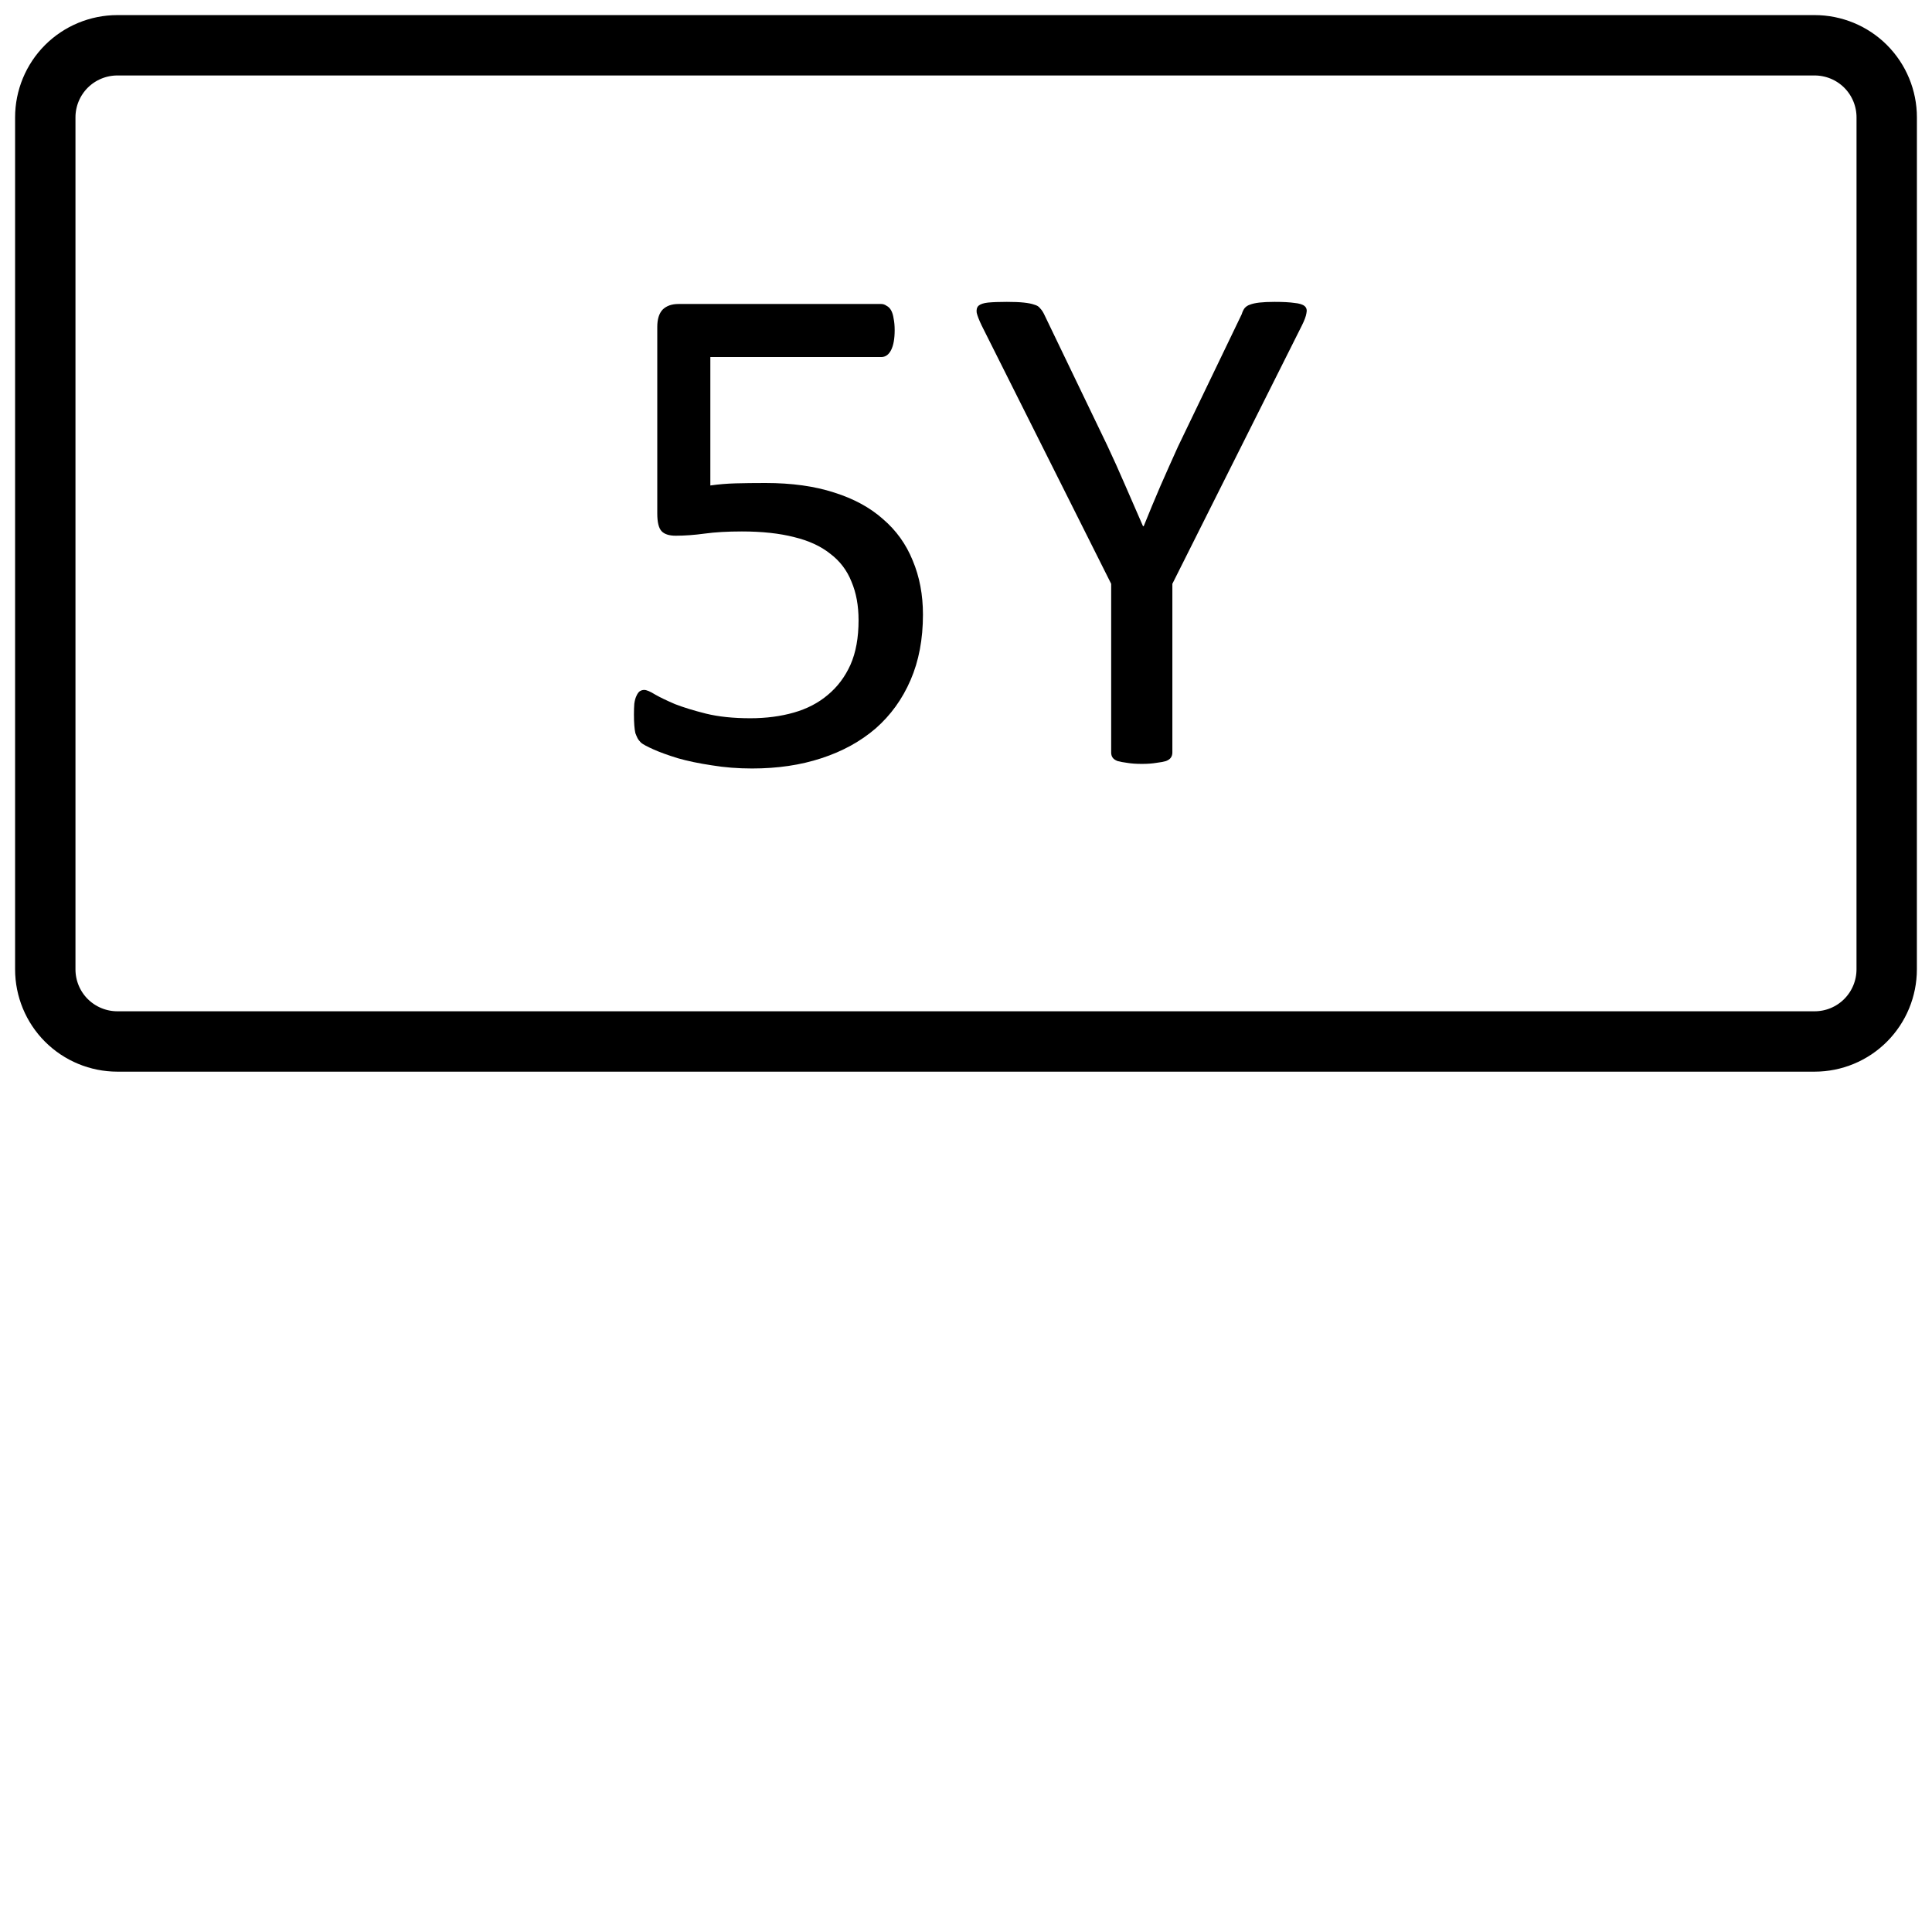
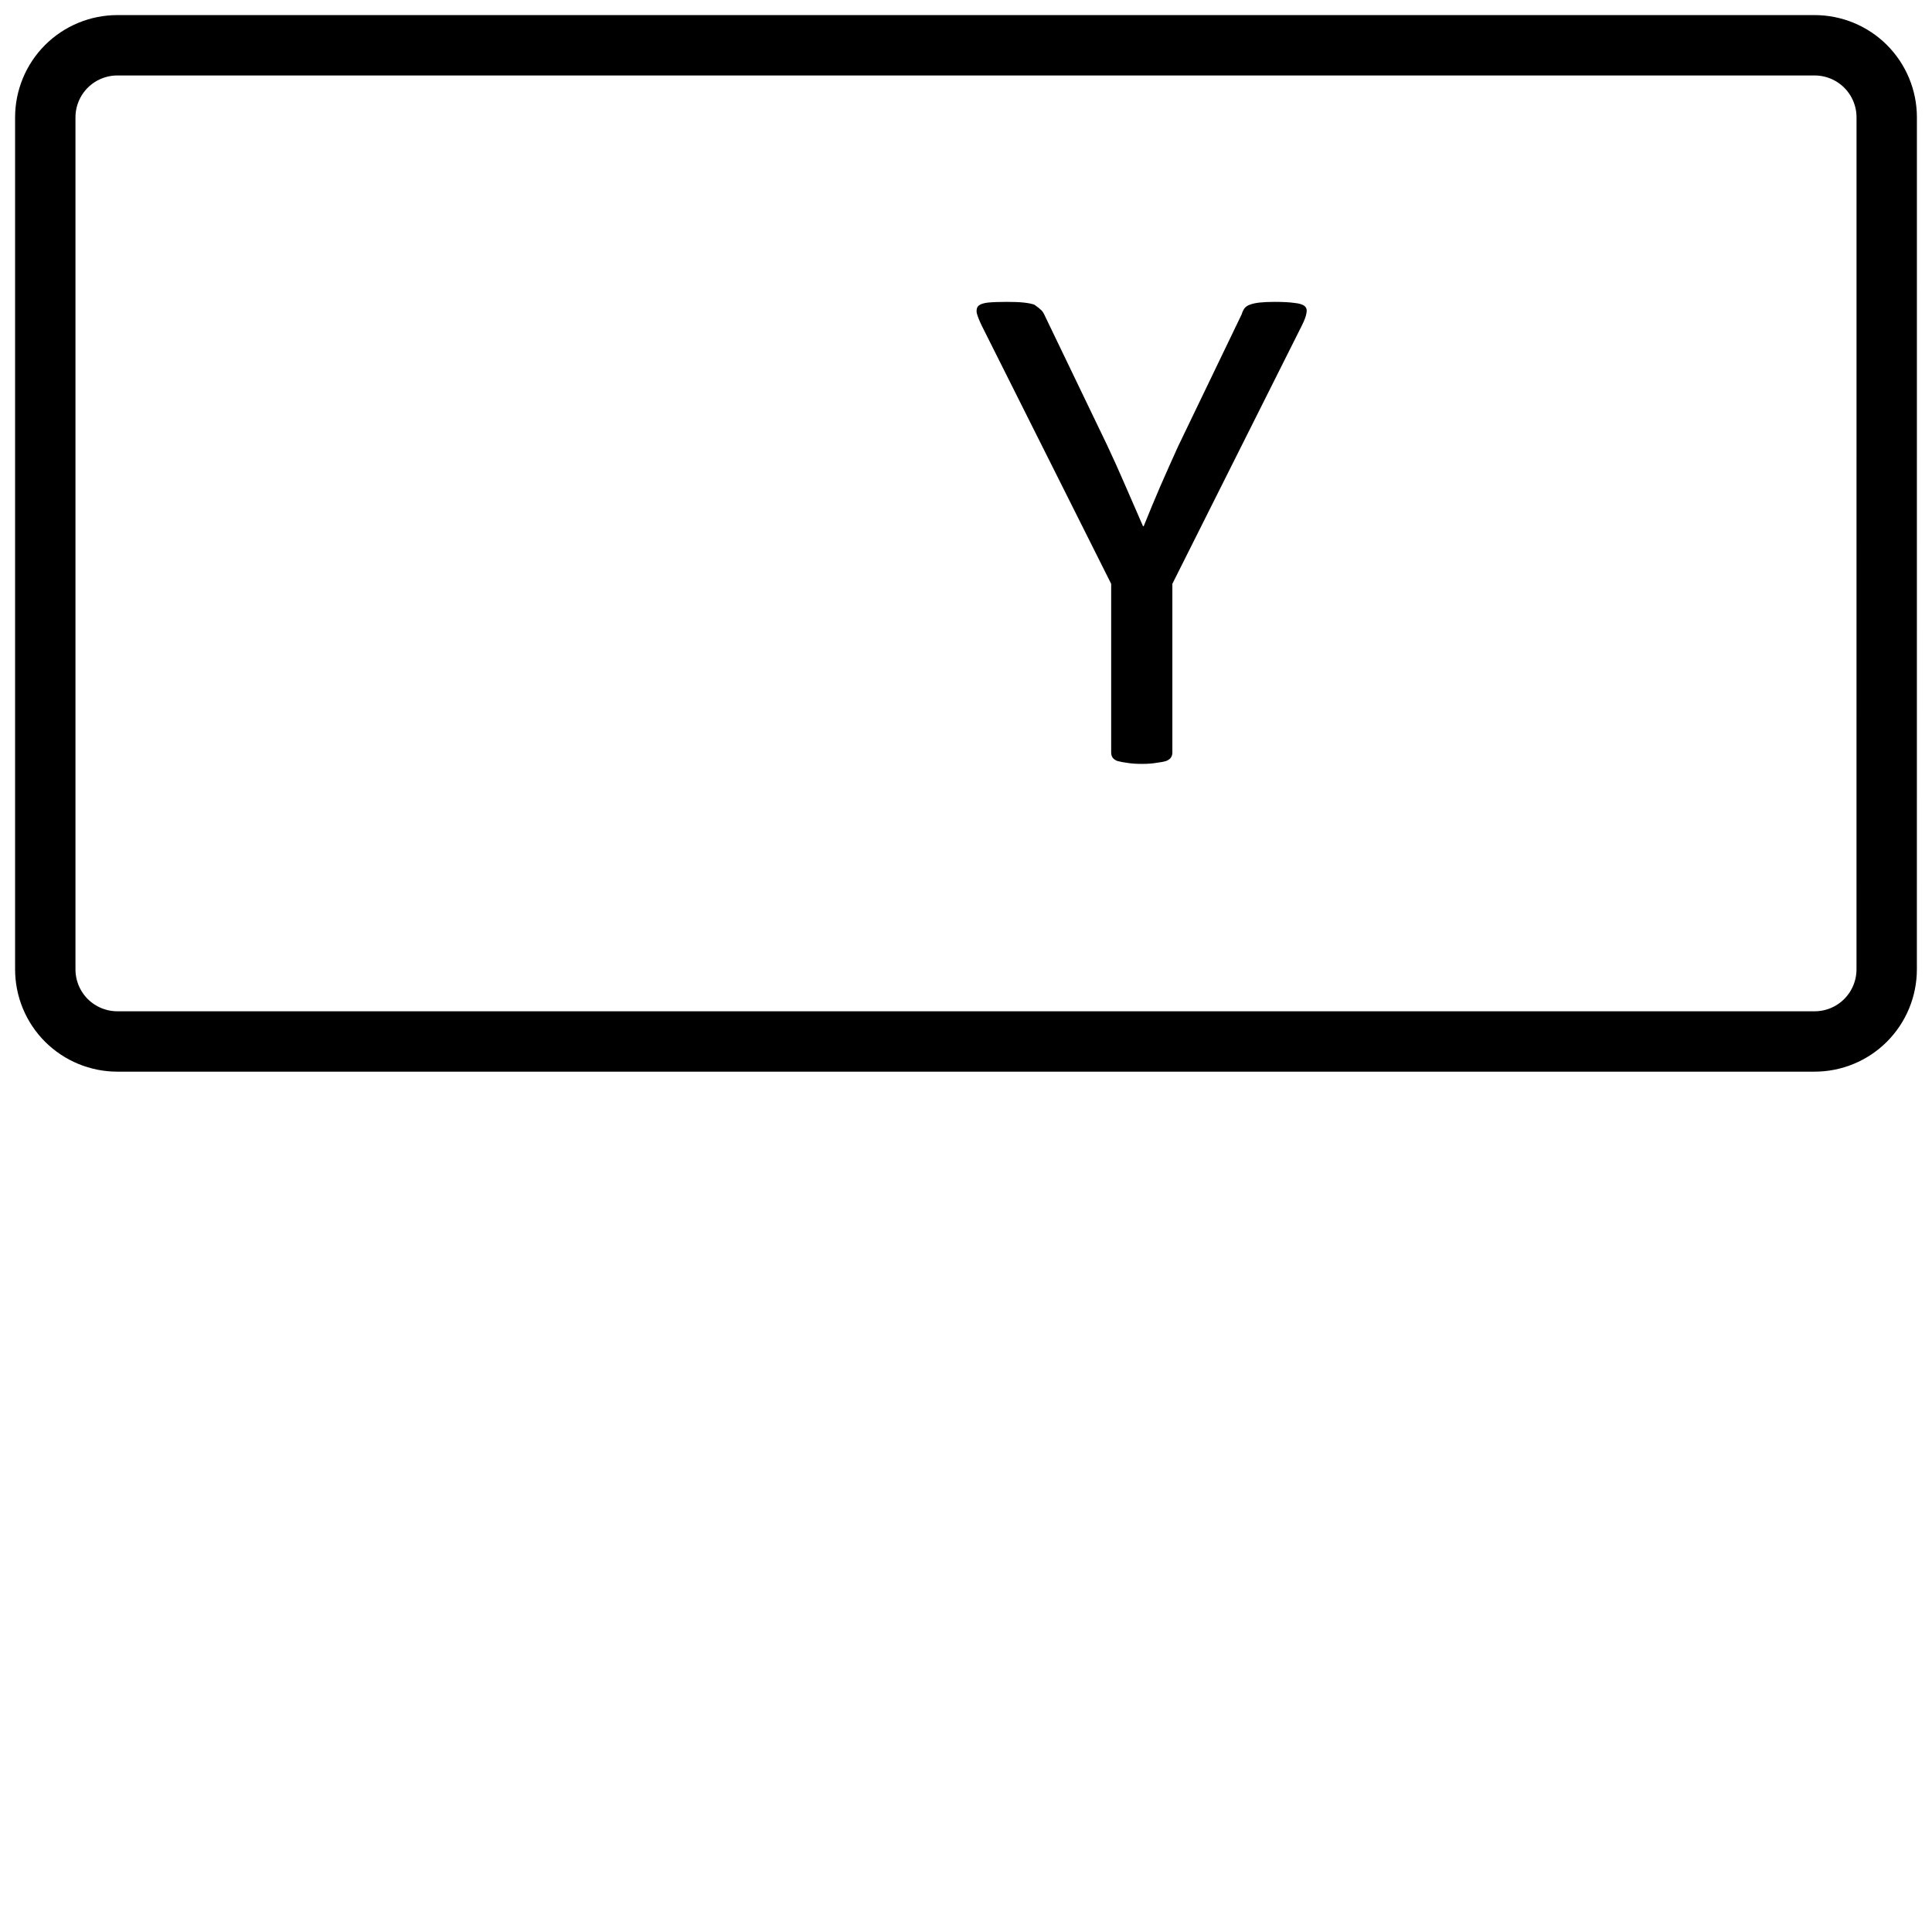
<svg xmlns="http://www.w3.org/2000/svg" width="64" height="64" viewBox="0 0 64 64" fill="none">
  <g clip-path="url(#clip0_1_50)">
    <path d="M62.5 3.888C62.5 3.255 62.248 2.647 61.801 2.199C61.354 1.752 60.745 1.5 60.111 1.5C50.363 1.5 13.637 1.5 3.888 1.5C3.255 1.5 2.647 1.752 2.199 2.199C1.752 2.647 1.5 3.255 1.5 3.888C1.5 9.976 1.5 26.024 1.5 32.112C1.5 32.745 1.752 33.354 2.199 33.801C2.647 34.248 3.255 34.5 3.888 34.5C13.637 34.5 50.363 34.5 60.111 34.5C60.745 34.5 61.353 34.248 61.799 33.801C62.246 33.354 62.499 32.745 62.499 32.112C62.5 26.024 62.5 9.976 62.5 3.888Z" stroke="black" stroke-width="2" stroke-miterlimit="1.5" stroke-linecap="round" stroke-linejoin="round" />
-     <path d="M30.574 20.359C30.574 21.172 30.438 21.895 30.164 22.527C29.891 23.16 29.504 23.695 29.004 24.133C28.504 24.562 27.906 24.891 27.211 25.117C26.523 25.344 25.758 25.457 24.914 25.457C24.445 25.457 24 25.422 23.578 25.352C23.156 25.289 22.781 25.211 22.453 25.117C22.125 25.016 21.855 24.918 21.645 24.824C21.434 24.73 21.297 24.656 21.234 24.602C21.18 24.547 21.141 24.496 21.117 24.449C21.094 24.402 21.07 24.348 21.047 24.285C21.031 24.215 21.02 24.129 21.012 24.027C21.004 23.926 21 23.805 21 23.664C21 23.531 21.004 23.414 21.012 23.312C21.027 23.203 21.051 23.117 21.082 23.055C21.113 22.984 21.148 22.934 21.188 22.902C21.234 22.871 21.285 22.855 21.34 22.855C21.418 22.855 21.539 22.906 21.703 23.008C21.867 23.102 22.086 23.207 22.359 23.324C22.641 23.434 22.984 23.539 23.391 23.641C23.805 23.742 24.293 23.793 24.855 23.793C25.379 23.793 25.859 23.73 26.297 23.605C26.734 23.48 27.109 23.285 27.422 23.02C27.742 22.754 27.992 22.422 28.172 22.023C28.352 21.617 28.441 21.125 28.441 20.547C28.441 20.062 28.363 19.637 28.207 19.27C28.059 18.895 27.824 18.586 27.504 18.344C27.191 18.094 26.793 17.91 26.309 17.793C25.824 17.668 25.246 17.605 24.574 17.605C24.098 17.605 23.688 17.629 23.344 17.676C23 17.723 22.68 17.746 22.383 17.746C22.164 17.746 22.008 17.695 21.914 17.594C21.82 17.492 21.773 17.297 21.773 17.008V10.832C21.773 10.574 21.832 10.383 21.949 10.258C22.074 10.133 22.25 10.07 22.477 10.07H29.191C29.254 10.07 29.312 10.09 29.367 10.129C29.43 10.16 29.48 10.211 29.52 10.281C29.559 10.352 29.586 10.441 29.602 10.551C29.625 10.66 29.637 10.789 29.637 10.938C29.637 11.219 29.598 11.438 29.52 11.594C29.441 11.75 29.332 11.828 29.191 11.828H23.531V16.082C23.805 16.043 24.082 16.02 24.363 16.012C24.652 16.004 24.984 16 25.359 16C26.227 16 26.984 16.105 27.633 16.316C28.281 16.52 28.82 16.812 29.25 17.195C29.688 17.57 30.016 18.027 30.234 18.566C30.461 19.105 30.574 19.703 30.574 20.359Z" fill="black" />
-     <path d="M38.836 19.34V24.93C38.836 24.992 38.82 25.047 38.789 25.094C38.758 25.141 38.703 25.18 38.625 25.211C38.547 25.234 38.441 25.254 38.309 25.27C38.176 25.293 38.016 25.305 37.828 25.305C37.633 25.305 37.469 25.293 37.336 25.27C37.211 25.254 37.105 25.234 37.02 25.211C36.941 25.18 36.887 25.141 36.855 25.094C36.824 25.047 36.809 24.992 36.809 24.93V19.34L32.52 10.785C32.434 10.605 32.379 10.465 32.355 10.363C32.34 10.262 32.359 10.184 32.414 10.129C32.477 10.074 32.582 10.039 32.73 10.023C32.887 10.008 33.094 10 33.352 10C33.586 10 33.773 10.008 33.914 10.023C34.062 10.039 34.18 10.062 34.266 10.094C34.352 10.117 34.414 10.156 34.453 10.211C34.5 10.258 34.543 10.32 34.582 10.398L36.68 14.758C36.875 15.172 37.07 15.605 37.266 16.059C37.461 16.512 37.66 16.969 37.863 17.43H37.887C38.066 16.984 38.25 16.543 38.438 16.105C38.633 15.66 38.828 15.223 39.023 14.793L41.133 10.41C41.156 10.332 41.188 10.266 41.227 10.211C41.273 10.156 41.332 10.117 41.402 10.094C41.48 10.062 41.586 10.039 41.719 10.023C41.852 10.008 42.02 10 42.223 10C42.504 10 42.723 10.012 42.879 10.035C43.043 10.051 43.156 10.086 43.219 10.141C43.281 10.195 43.301 10.273 43.277 10.375C43.262 10.477 43.211 10.613 43.125 10.785L38.836 19.34Z" fill="black" />
+     <path d="M38.836 19.34V24.93C38.836 24.992 38.82 25.047 38.789 25.094C38.758 25.141 38.703 25.18 38.625 25.211C38.547 25.234 38.441 25.254 38.309 25.27C38.176 25.293 38.016 25.305 37.828 25.305C37.633 25.305 37.469 25.293 37.336 25.27C37.211 25.254 37.105 25.234 37.02 25.211C36.941 25.18 36.887 25.141 36.855 25.094C36.824 25.047 36.809 24.992 36.809 24.93V19.34L32.52 10.785C32.434 10.605 32.379 10.465 32.355 10.363C32.34 10.262 32.359 10.184 32.414 10.129C32.477 10.074 32.582 10.039 32.73 10.023C32.887 10.008 33.094 10 33.352 10C33.586 10 33.773 10.008 33.914 10.023C34.062 10.039 34.18 10.062 34.266 10.094C34.5 10.258 34.543 10.32 34.582 10.398L36.68 14.758C36.875 15.172 37.07 15.605 37.266 16.059C37.461 16.512 37.66 16.969 37.863 17.43H37.887C38.066 16.984 38.25 16.543 38.438 16.105C38.633 15.66 38.828 15.223 39.023 14.793L41.133 10.41C41.156 10.332 41.188 10.266 41.227 10.211C41.273 10.156 41.332 10.117 41.402 10.094C41.48 10.062 41.586 10.039 41.719 10.023C41.852 10.008 42.02 10 42.223 10C42.504 10 42.723 10.012 42.879 10.035C43.043 10.051 43.156 10.086 43.219 10.141C43.281 10.195 43.301 10.273 43.277 10.375C43.262 10.477 43.211 10.613 43.125 10.785L38.836 19.34Z" fill="black" />
  </g>
  <defs>
    <clipPath id="clip0_1_50">
      <rect width="63" height="63" fill="white" transform="translate(0.5 0.5)" />
    </clipPath>
  </defs>
</svg>